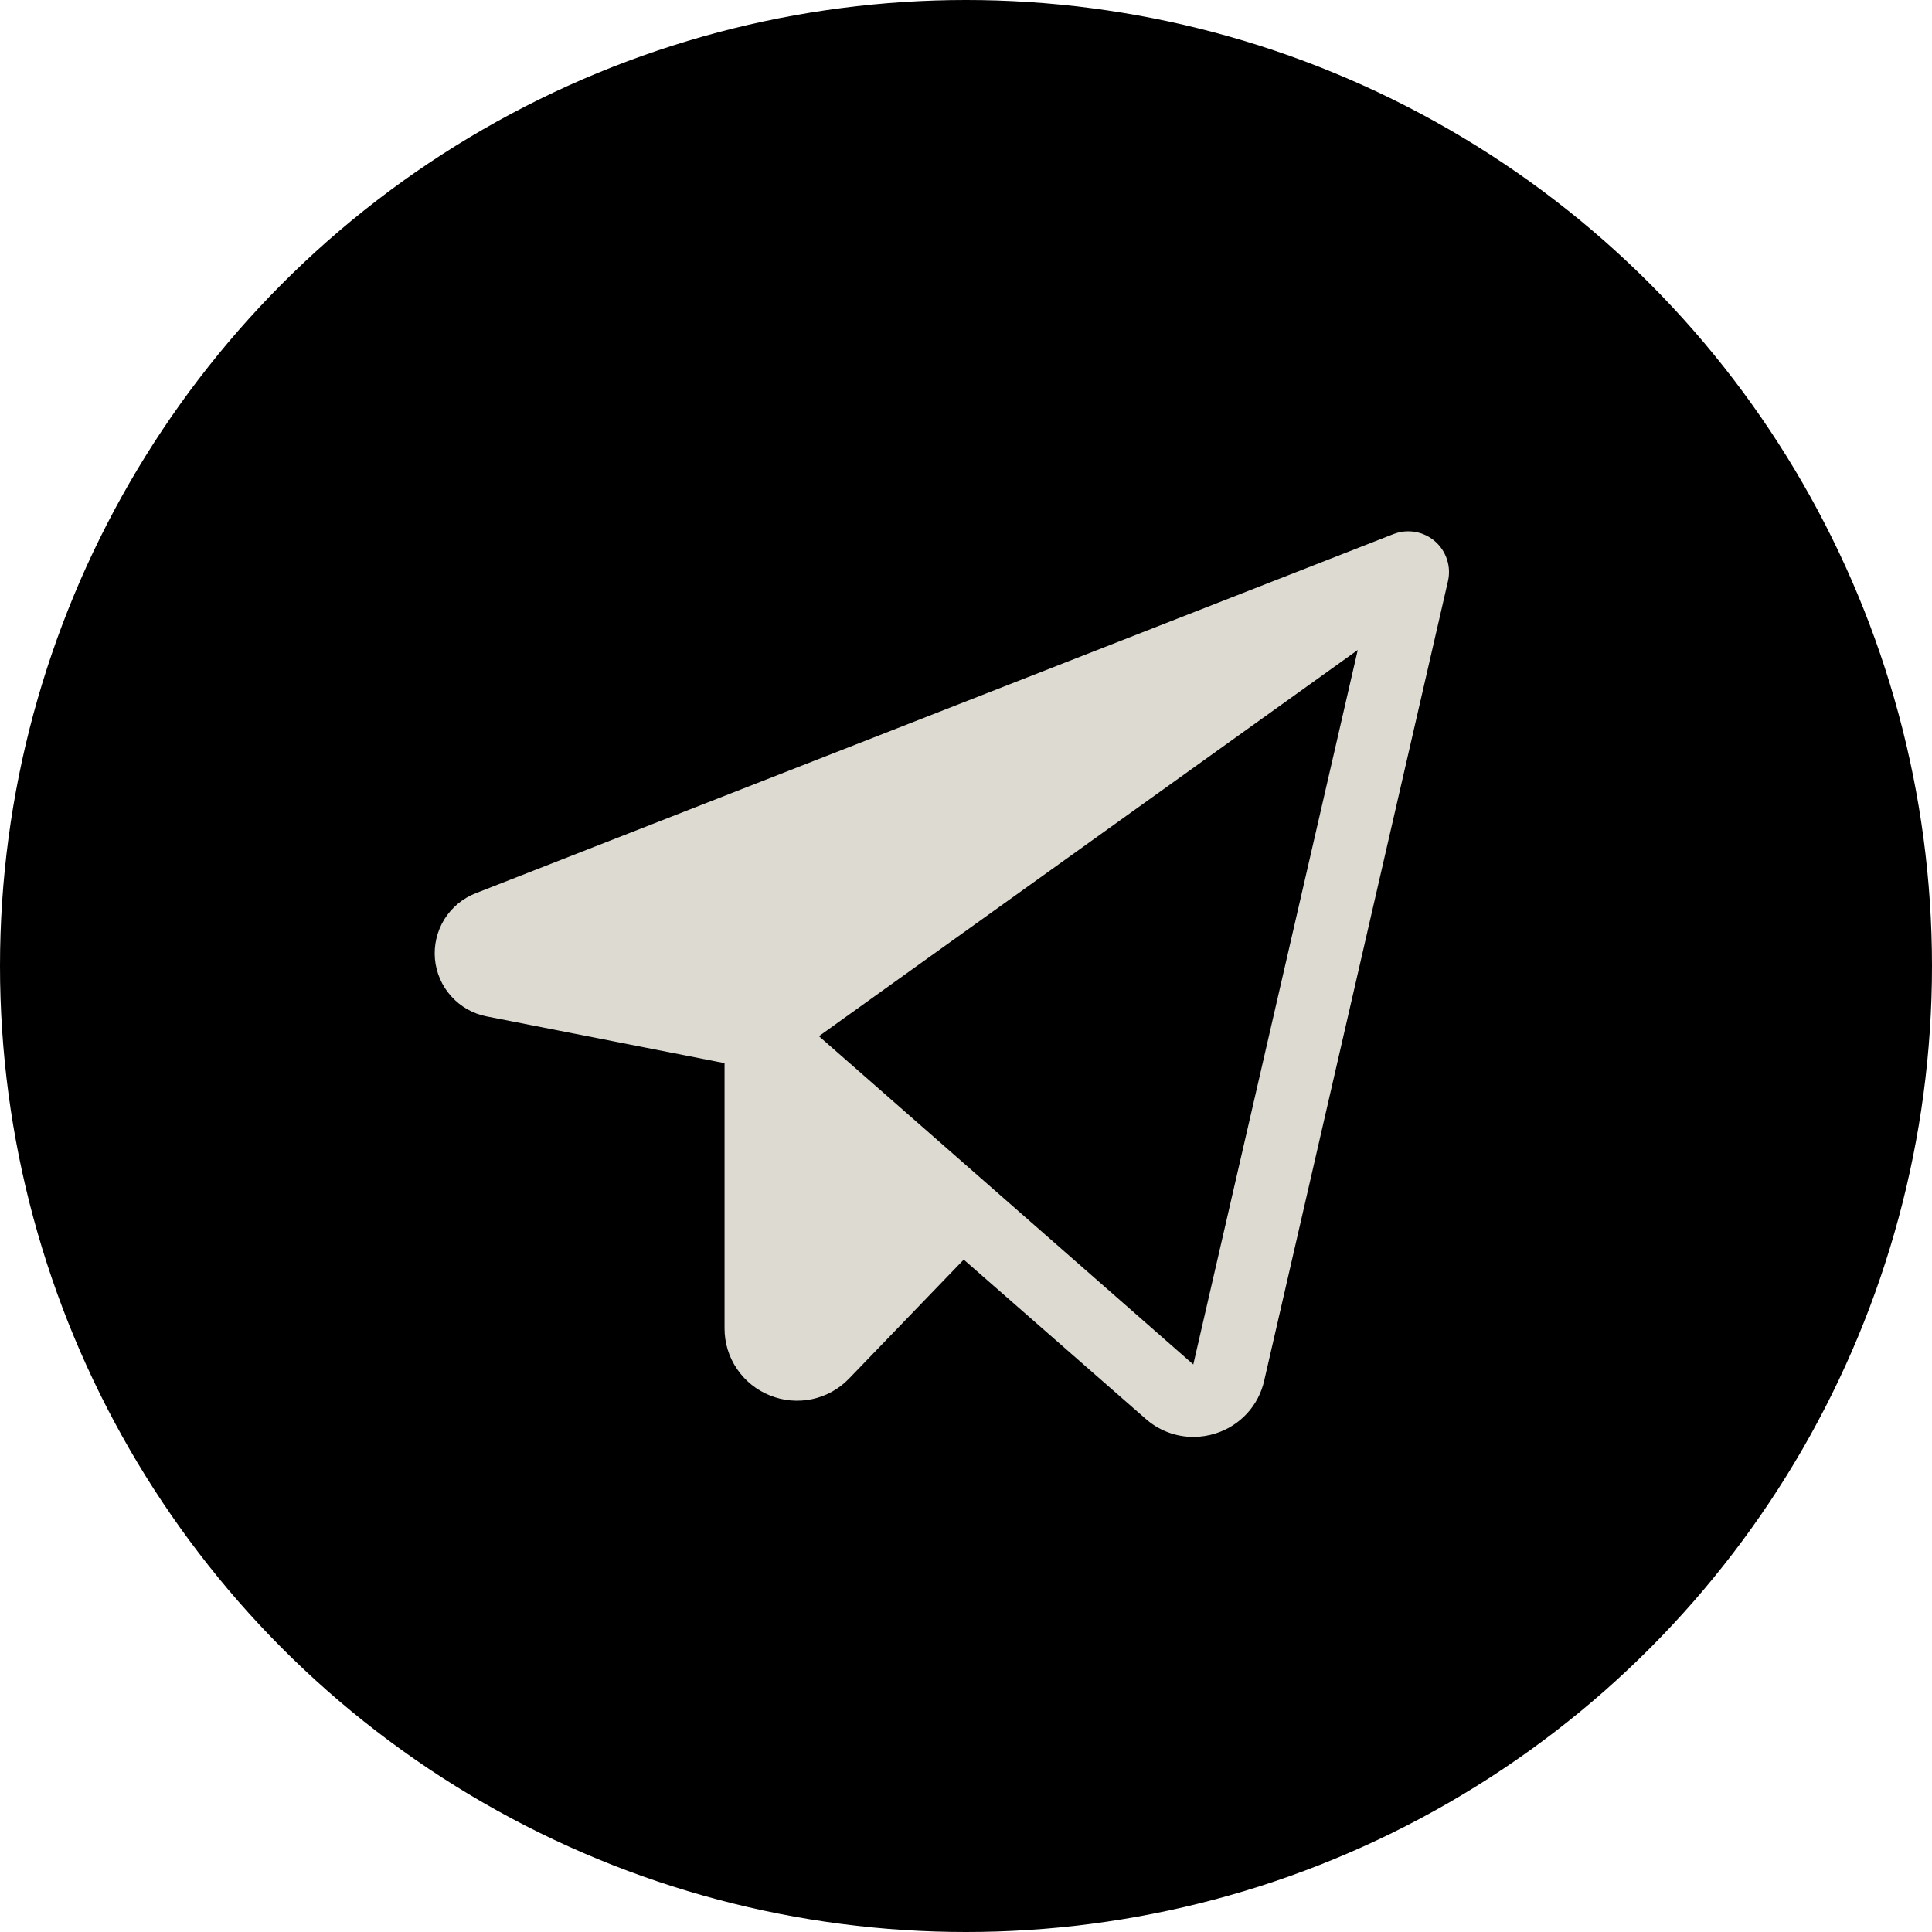
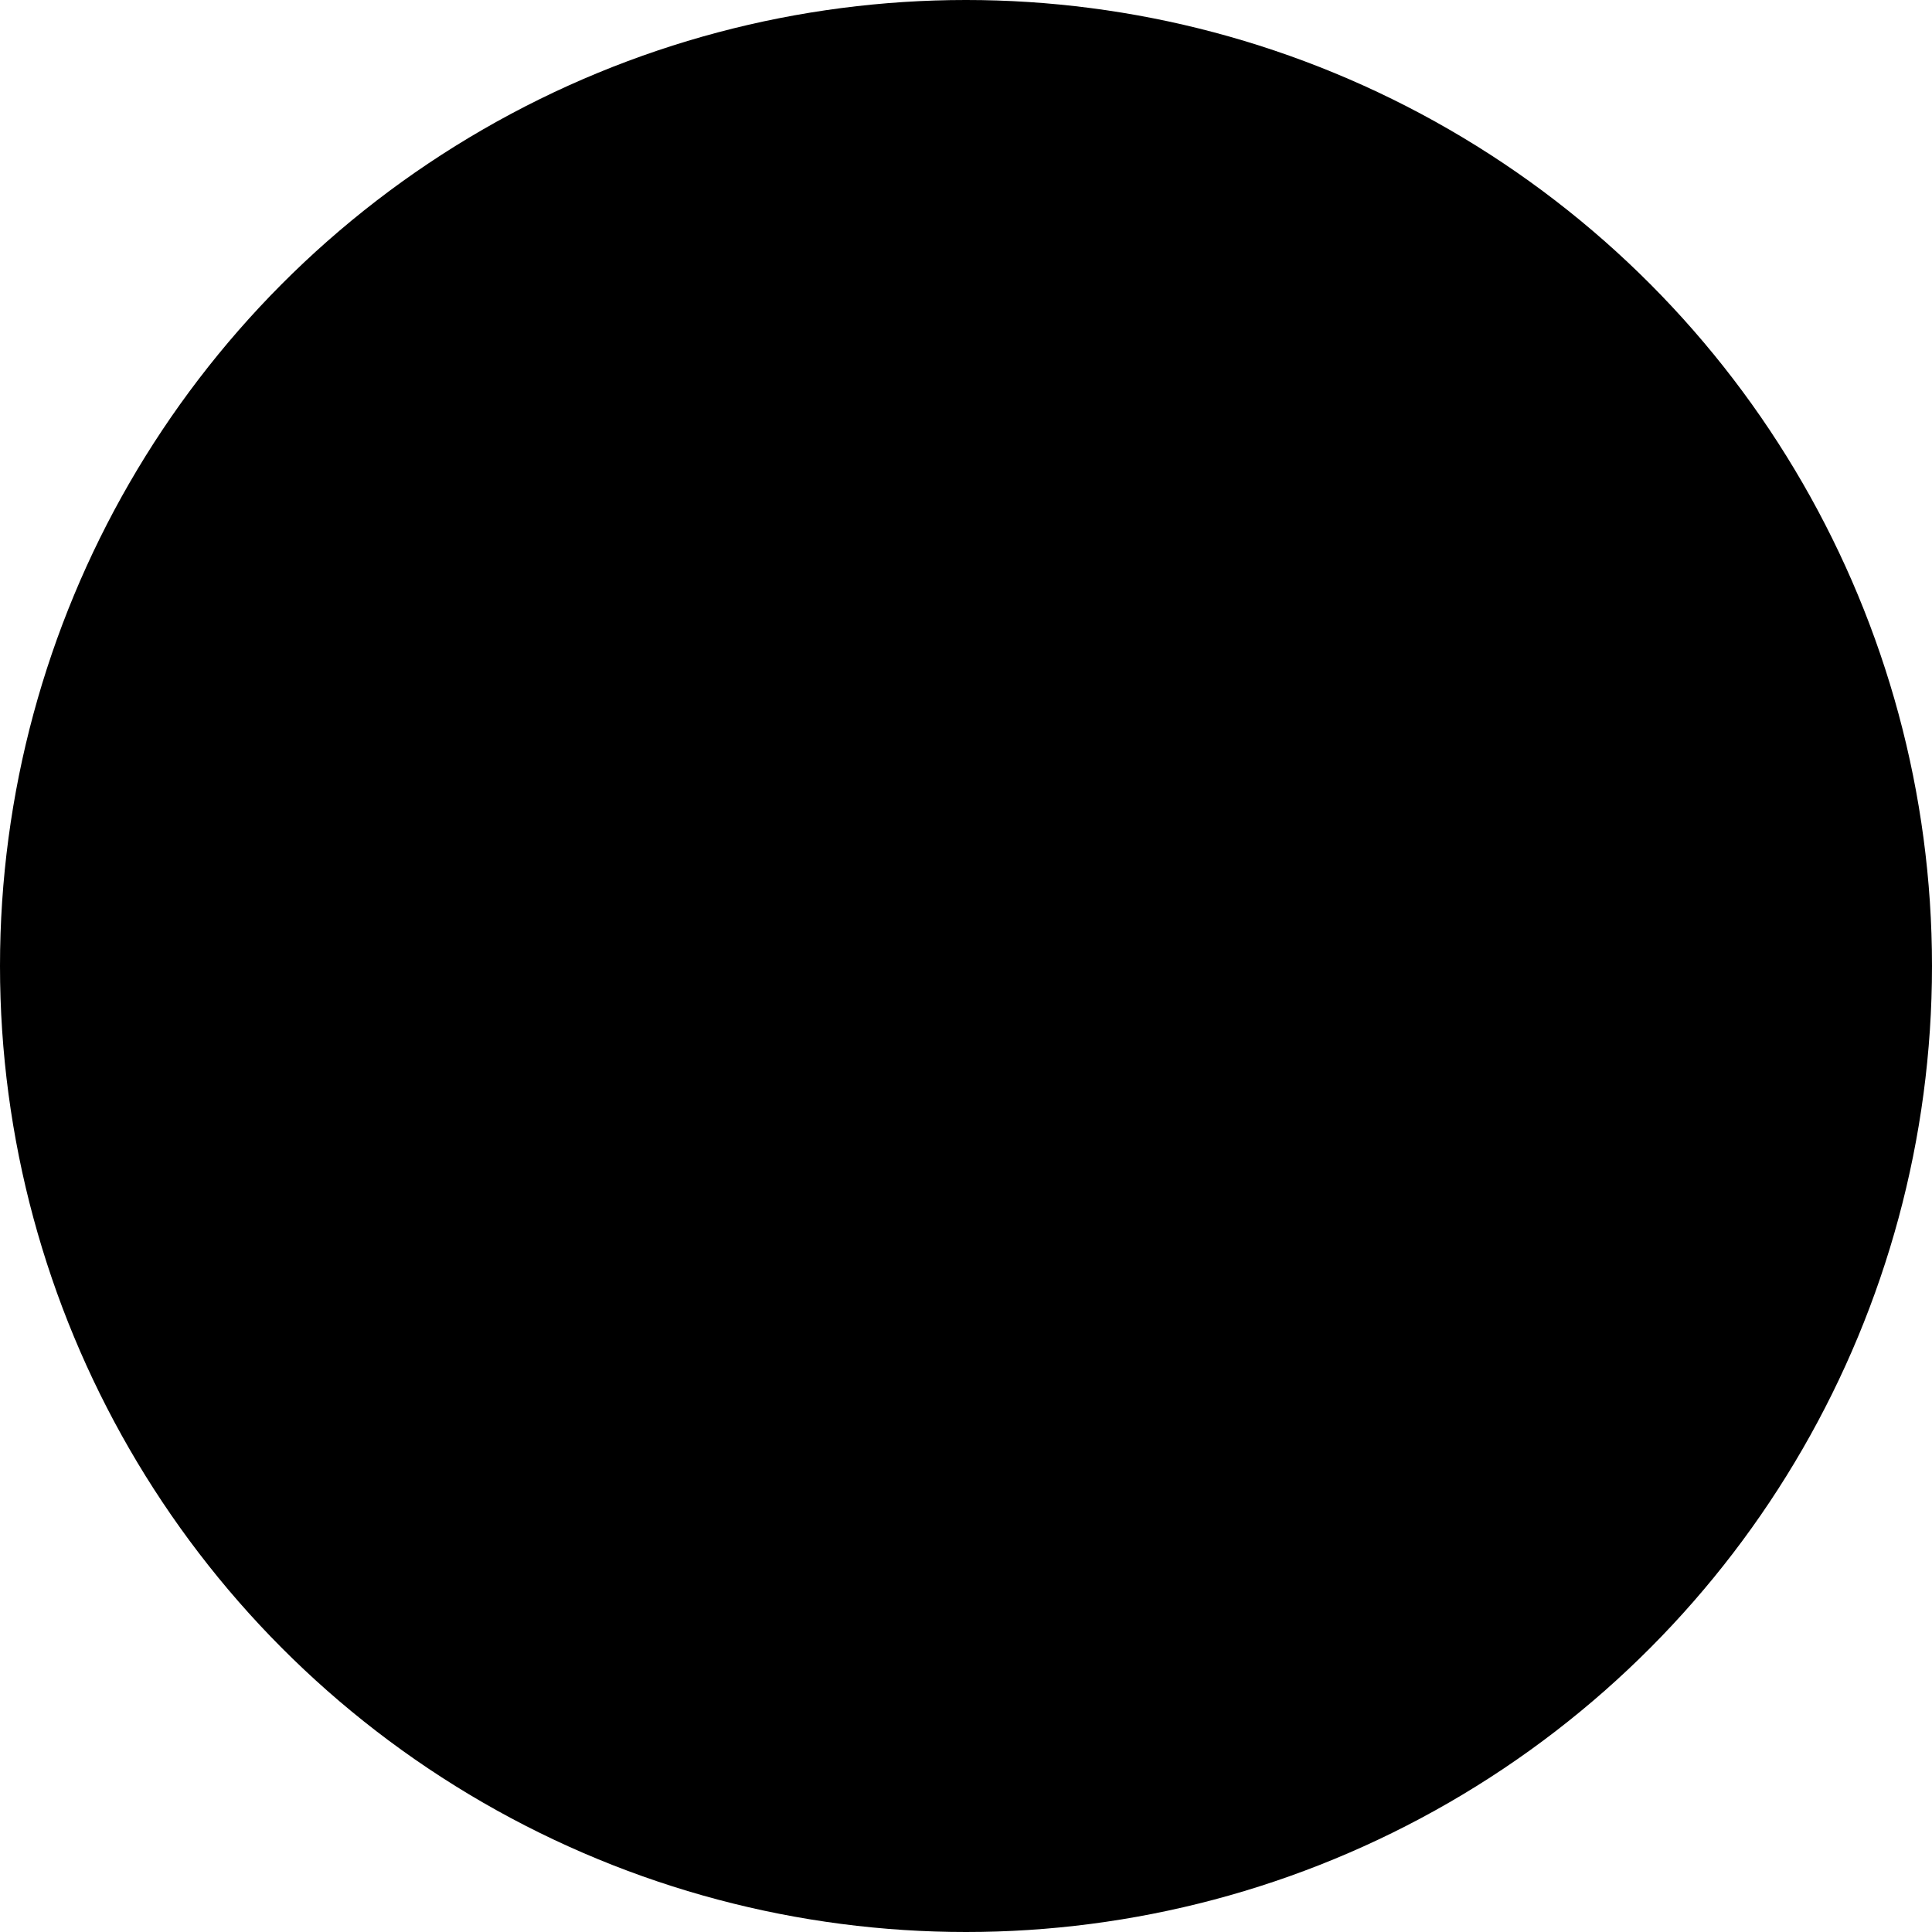
<svg xmlns="http://www.w3.org/2000/svg" width="40" height="40" viewBox="0 0 40 40" fill="none">
  <circle cx="20" cy="20" r="20" fill="black" />
-   <path d="M29.708 11.205C29.592 11.105 29.451 11.038 29.299 11.012C29.148 10.986 28.992 11.002 28.849 11.058L9.85 18.493C9.581 18.598 9.353 18.787 9.2 19.033C9.048 19.278 8.98 19.567 9.005 19.854C9.031 20.142 9.149 20.414 9.343 20.628C9.536 20.843 9.794 20.989 10.078 21.044L15.001 22.011V27.5C15 27.799 15.088 28.091 15.256 28.339C15.423 28.587 15.661 28.779 15.938 28.89C16.215 29.003 16.52 29.03 16.813 28.968C17.105 28.906 17.373 28.757 17.58 28.541L19.953 26.079L23.719 29.375C23.991 29.616 24.341 29.749 24.705 29.75C24.864 29.75 25.022 29.725 25.173 29.676C25.421 29.597 25.643 29.455 25.819 29.264C25.994 29.073 26.117 28.839 26.174 28.585L29.979 12.031C30.013 11.882 30.006 11.726 29.958 11.581C29.91 11.435 29.824 11.305 29.708 11.205ZM24.706 28.25L16.955 21.453L28.111 13.457L24.706 28.25Z" fill="#DDDBD1" />
</svg>